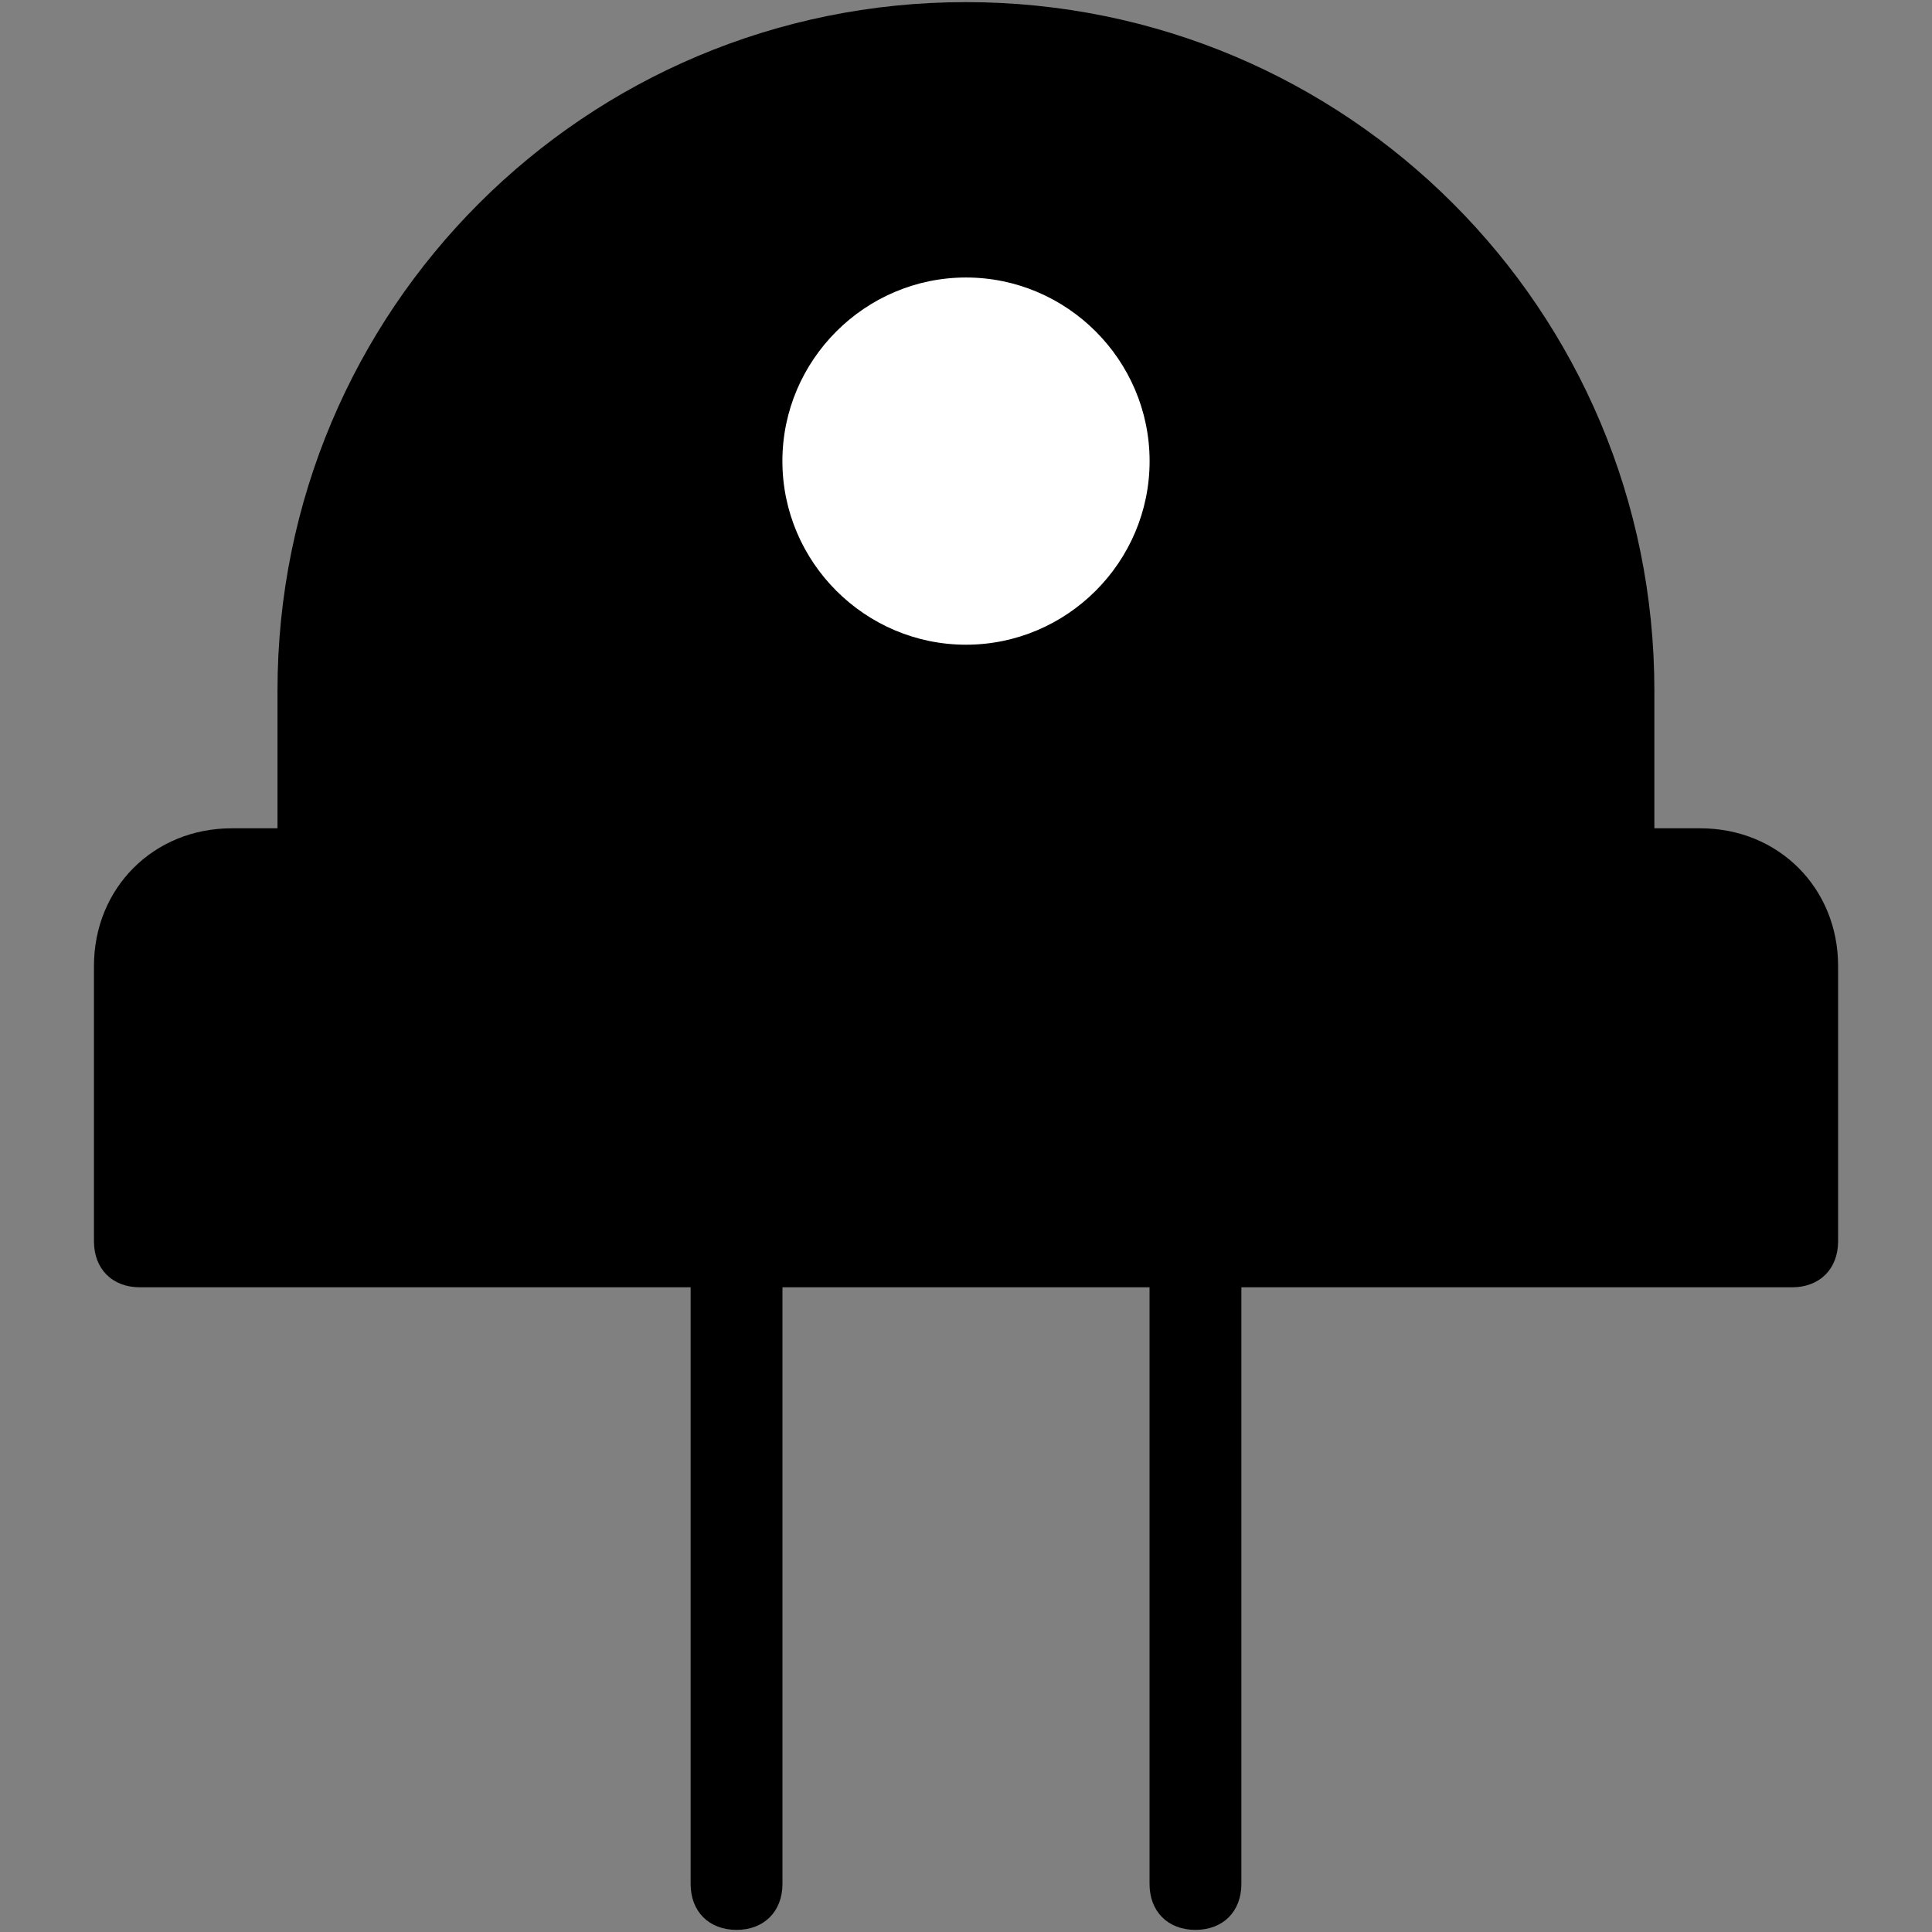
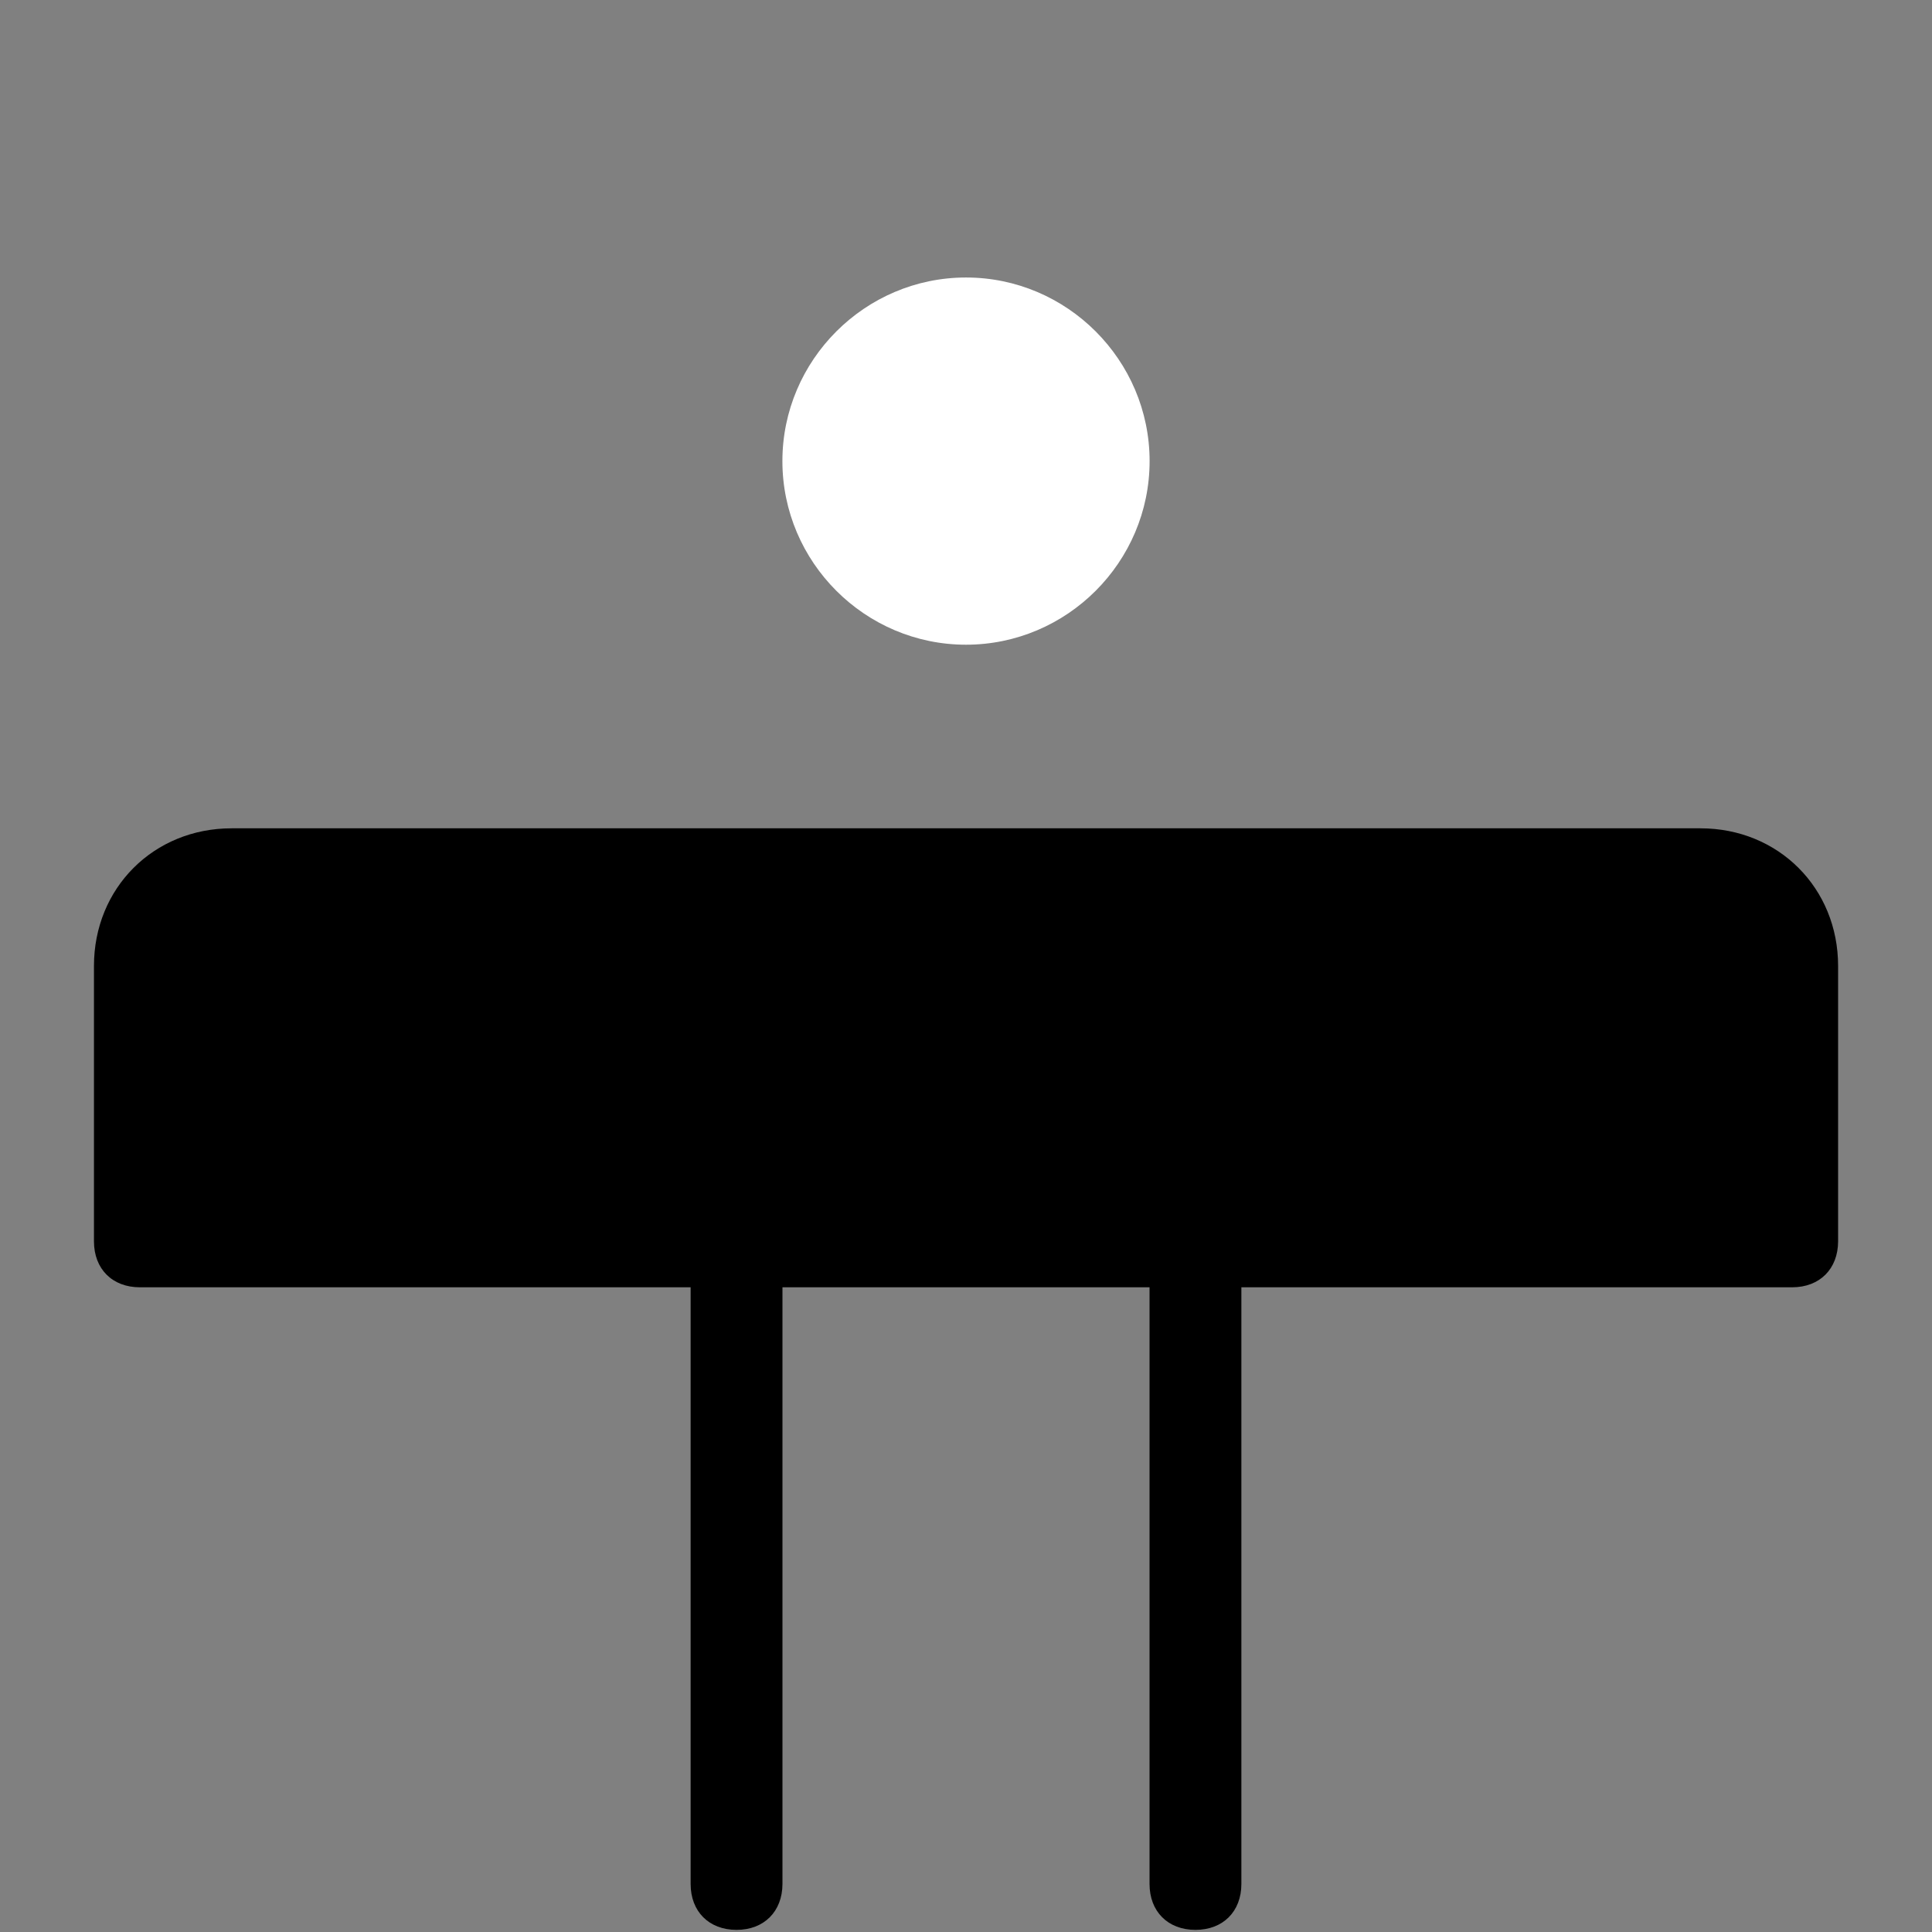
<svg xmlns="http://www.w3.org/2000/svg" version="1.1" id="图层_1" x="0px" y="0px" width="30px" height="30px" viewBox="0 0 30 30" enable-background="new 0 0 30 30" xml:space="preserve">
  <rect x="0" y="0" width="30" height="30" fill="#808080" stroke="none" />
  <g>
    <path d="M2.171,15c0-0.784,0.642-1.425,1.426-1.425h22.807c0.784,0,1.426,0.641,1.426,1.425v4.276H2.171V15z" />
    <path d="M27.829,19.989H2.171c-0.427,0-0.712-0.285-0.712-0.713V15c0-1.211,0.926-2.138,2.138-2.138h22.807   c1.212,0,2.138,0.927,2.138,2.138v4.276C28.541,19.704,28.256,19.989,27.829,19.989L27.829,19.989z M2.884,18.563h24.232V15   c0-0.428-0.285-0.713-0.713-0.713H3.597c-0.428,0-0.713,0.285-0.713,0.713V18.563z" />
    <path d="M11.437,29.967c-0.428,0-0.713-0.285-0.713-0.713v-9.978c0-0.428,0.285-0.713,0.713-0.713s0.713,0.285,0.713,0.713v9.978   C12.149,29.682,11.864,29.967,11.437,29.967L11.437,29.967z M18.563,29.967c-0.428,0-0.713-0.285-0.713-0.713v-9.978   c0-0.428,0.285-0.713,0.713-0.713s0.713,0.285,0.713,0.713v9.978C19.276,29.682,18.991,29.967,18.563,29.967L18.563,29.967z" />
-     <path d="M15,0.746c-5.488,0-9.978,4.49-9.978,9.978v2.852h19.955v-2.852C24.978,5.236,20.488,0.746,15,0.746z" />
-     <path d="M24.978,14.287H5.022c-0.428,0-0.713-0.285-0.713-0.712v-2.852c0-5.915,4.775-10.69,10.69-10.69   c5.916,0,10.69,4.775,10.69,10.69v2.852C25.69,14.002,25.405,14.287,24.978,14.287z M5.735,12.862h18.529v-2.139   c0-5.131-4.133-9.265-9.265-9.265s-9.265,4.134-9.265,9.265V12.862L5.735,12.862z" />
    <path fill="#FFFFFF" d="M12.862,7.16c0,1.181,0.957,2.138,2.138,2.138s2.138-0.957,2.138-2.138S16.181,5.022,15,5.022   S12.862,5.979,12.862,7.16z" />
    <path fill="#FFFFFF" d="M15,10.011c-1.568,0-2.851-1.282-2.851-2.851c0-1.567,1.282-2.851,2.851-2.851s2.851,1.283,2.851,2.851   C17.851,8.729,16.568,10.011,15,10.011z M15,5.735c-0.784,0-1.426,0.642-1.426,1.425c0,0.784,0.642,1.426,1.426,1.426   s1.426-0.642,1.426-1.426C16.426,6.377,15.784,5.735,15,5.735z" />
  </g>
</svg>